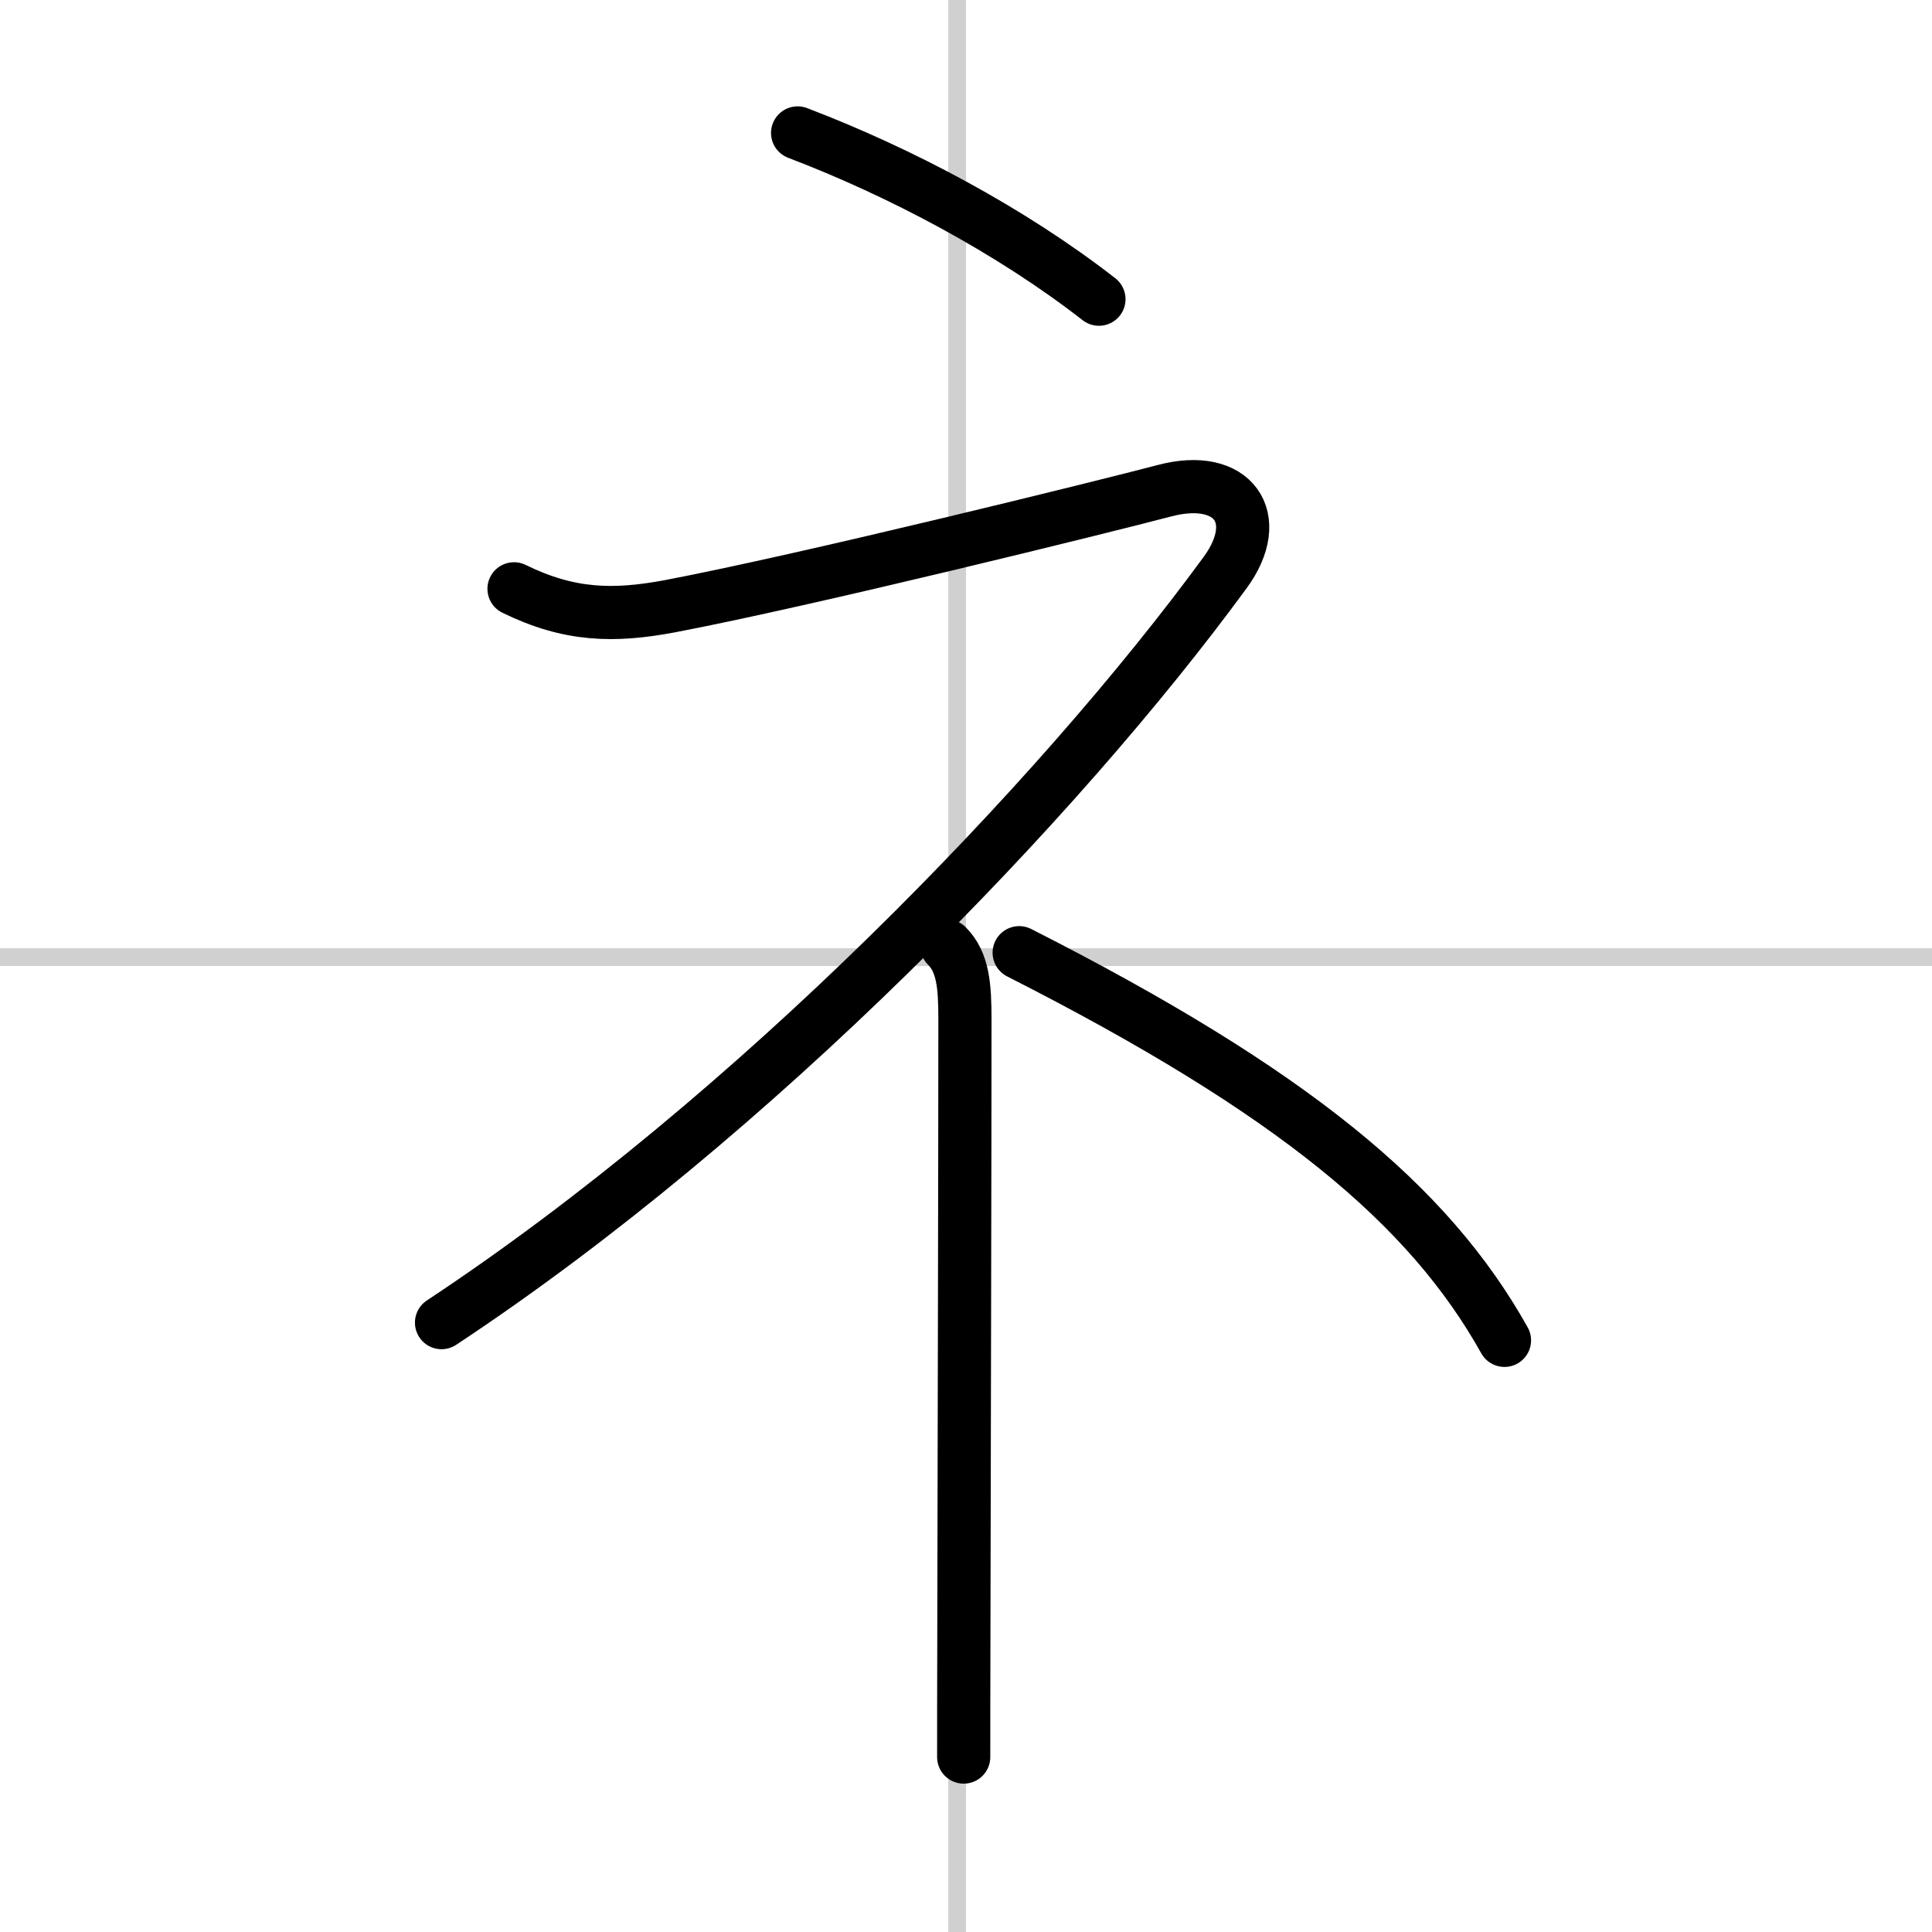
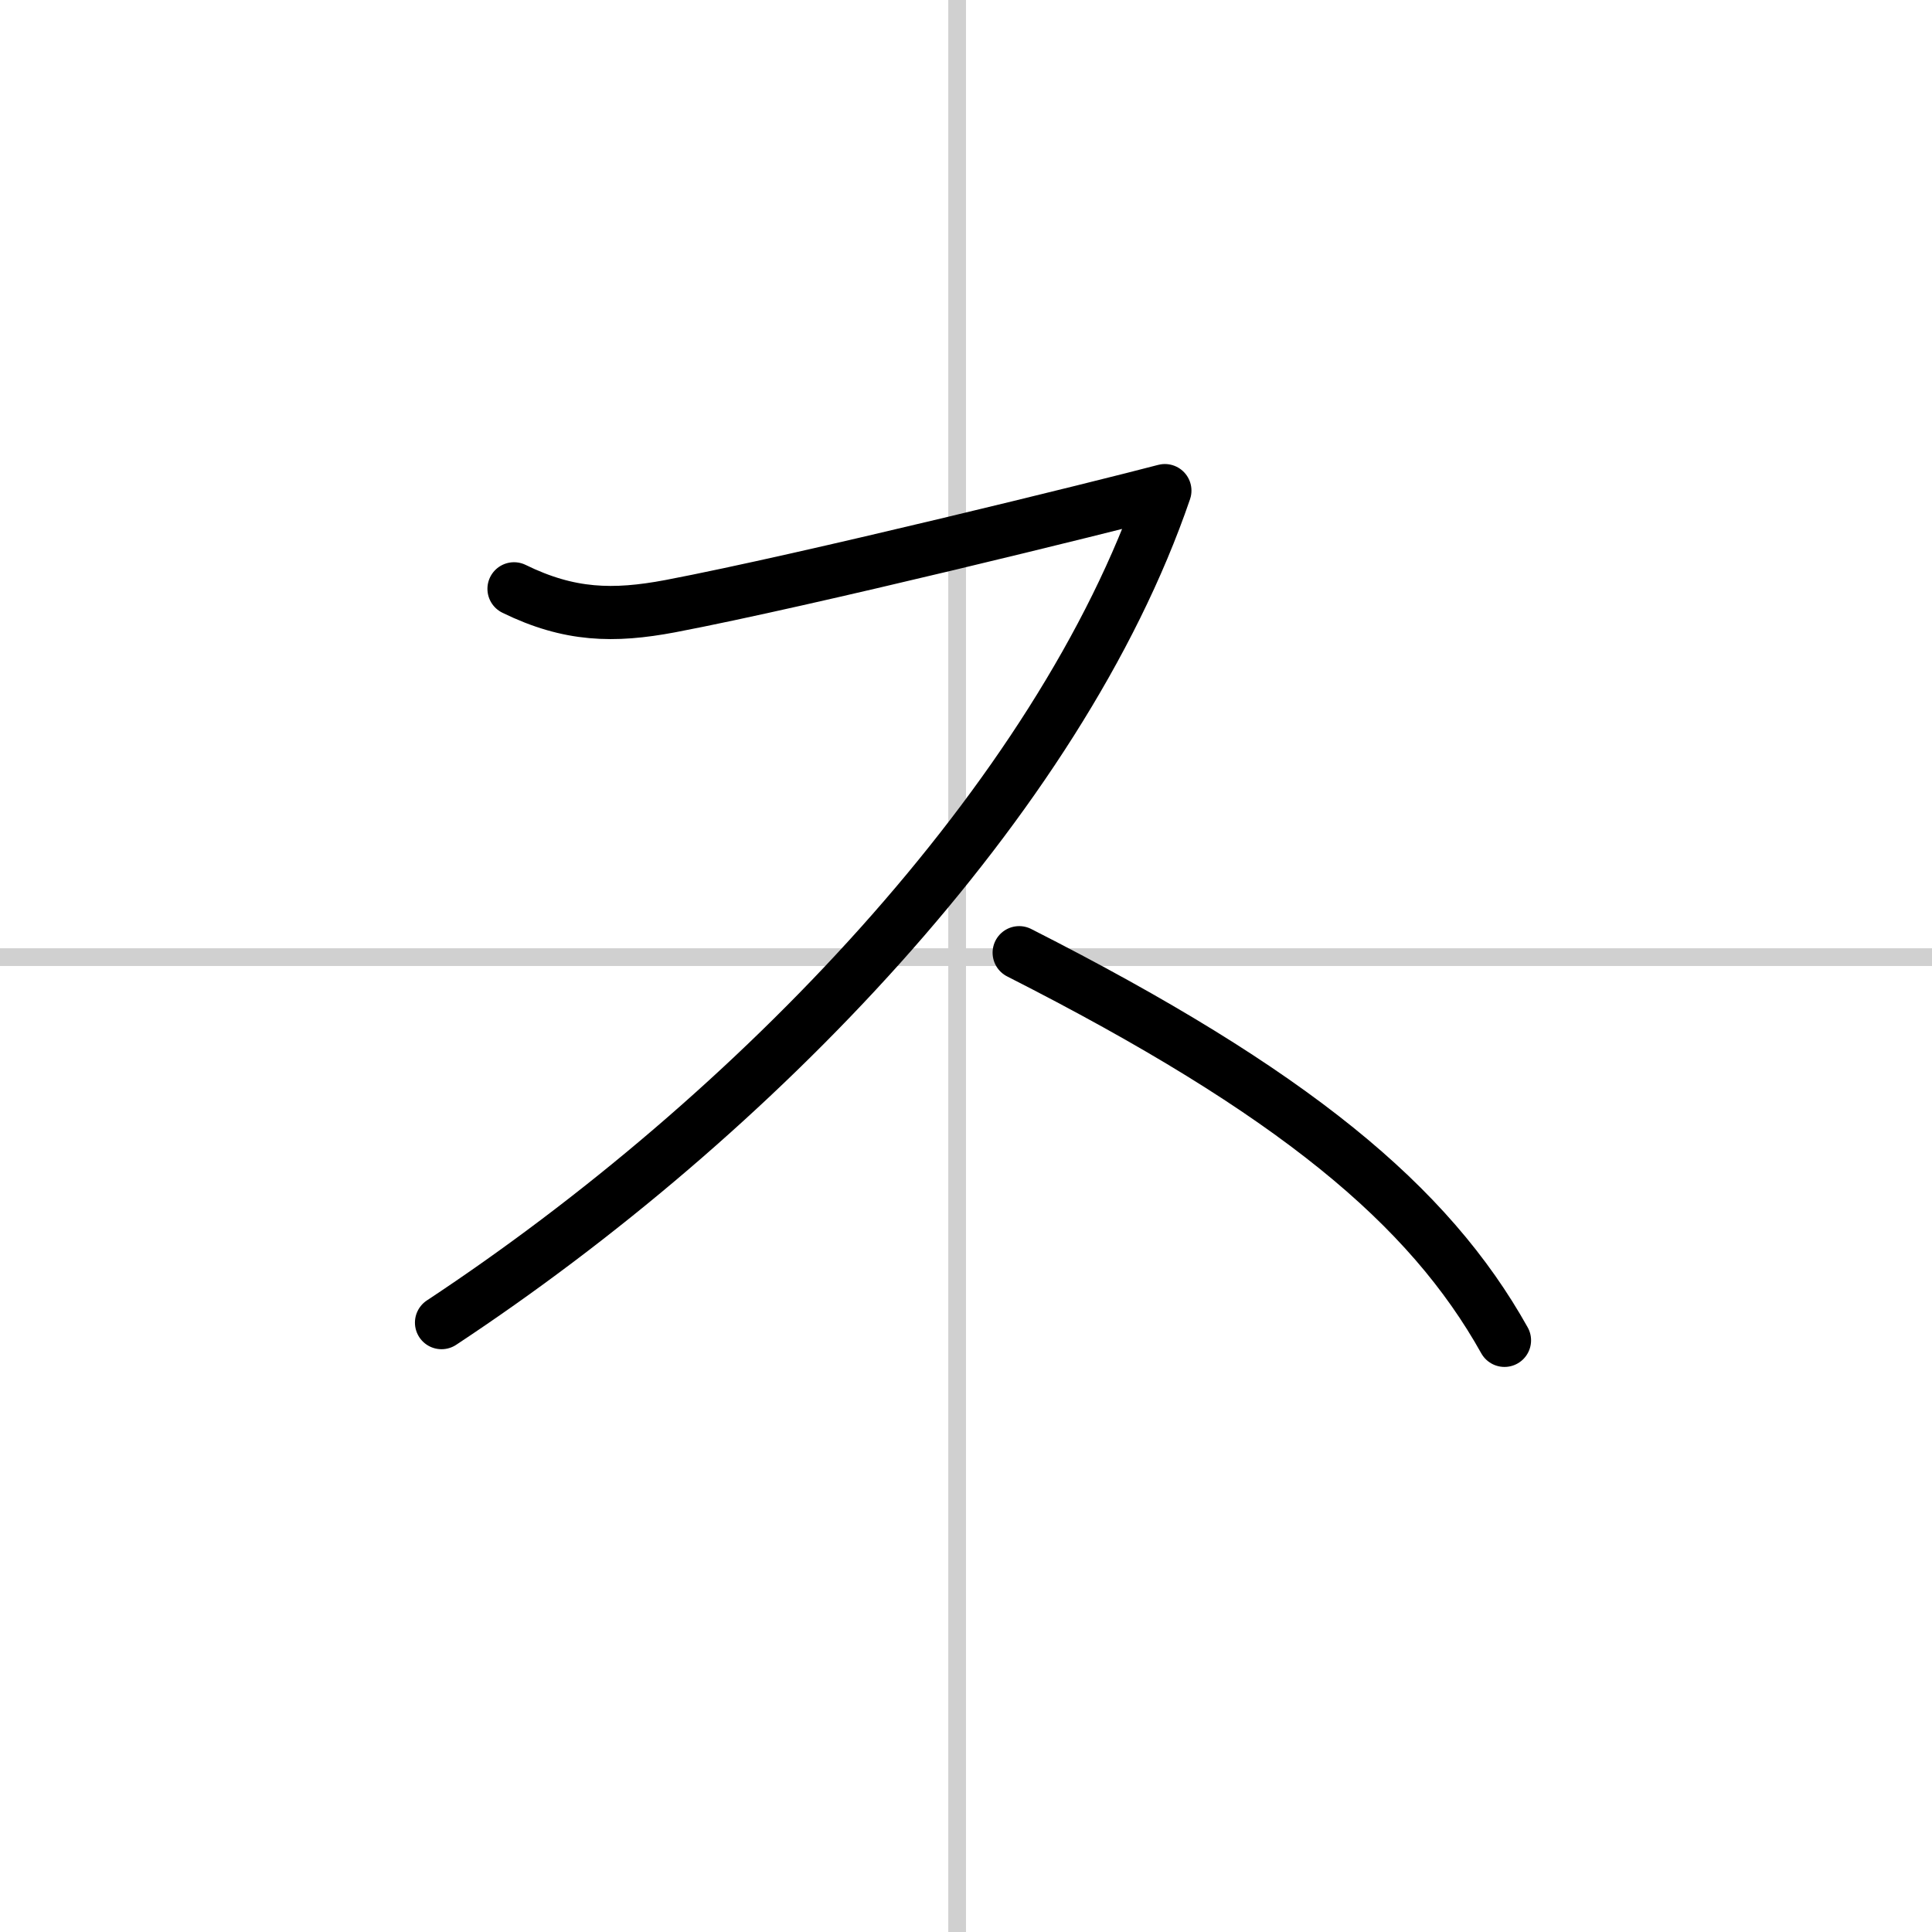
<svg xmlns="http://www.w3.org/2000/svg" width="400" height="400" viewBox="0 0 109 109">
  <rect x="0" y="0" width="109" height="109" fill="#808080" stroke="none" />
  <g fill="none" stroke="#000" stroke-linecap="round" stroke-linejoin="round" stroke-width="3">
    <rect width="100%" height="100%" fill="#fff" stroke="#fff" />
    <line x1="54" x2="54" y2="109" stroke="#d0d0d0" stroke-width="1" />
    <line x2="109" y1="54" y2="54" stroke="#d0d0d0" stroke-width="1" />
-     <path d="m45 7.5c5.8 2.21 12.03 5.51 17 9.38" />
-     <path d="M29,33.22c3.12,1.53,5.62,1.58,8.81,0.98c7.72-1.47,24.61-5.65,27.91-6.52c3.86-1.01,5.65,1.54,3.41,4.61C59.75,45.12,42.5,63,24.91,74.62" />
-     <path d="m53.42 53.37c0.92 0.92 1.02 2.27 1.02 4.14 0 7.13-0.04 24.19-0.06 34.37-0.01 3.38-0.01 6-0.01 7.25" />
+     <path d="M29,33.22c3.12,1.53,5.62,1.58,8.81,0.98c7.72-1.47,24.61-5.65,27.91-6.52C59.75,45.12,42.5,63,24.91,74.62" />
    <path d="M57.5,53.75C73,61.62,80.62,68,84.88,75.62" />
  </g>
</svg>